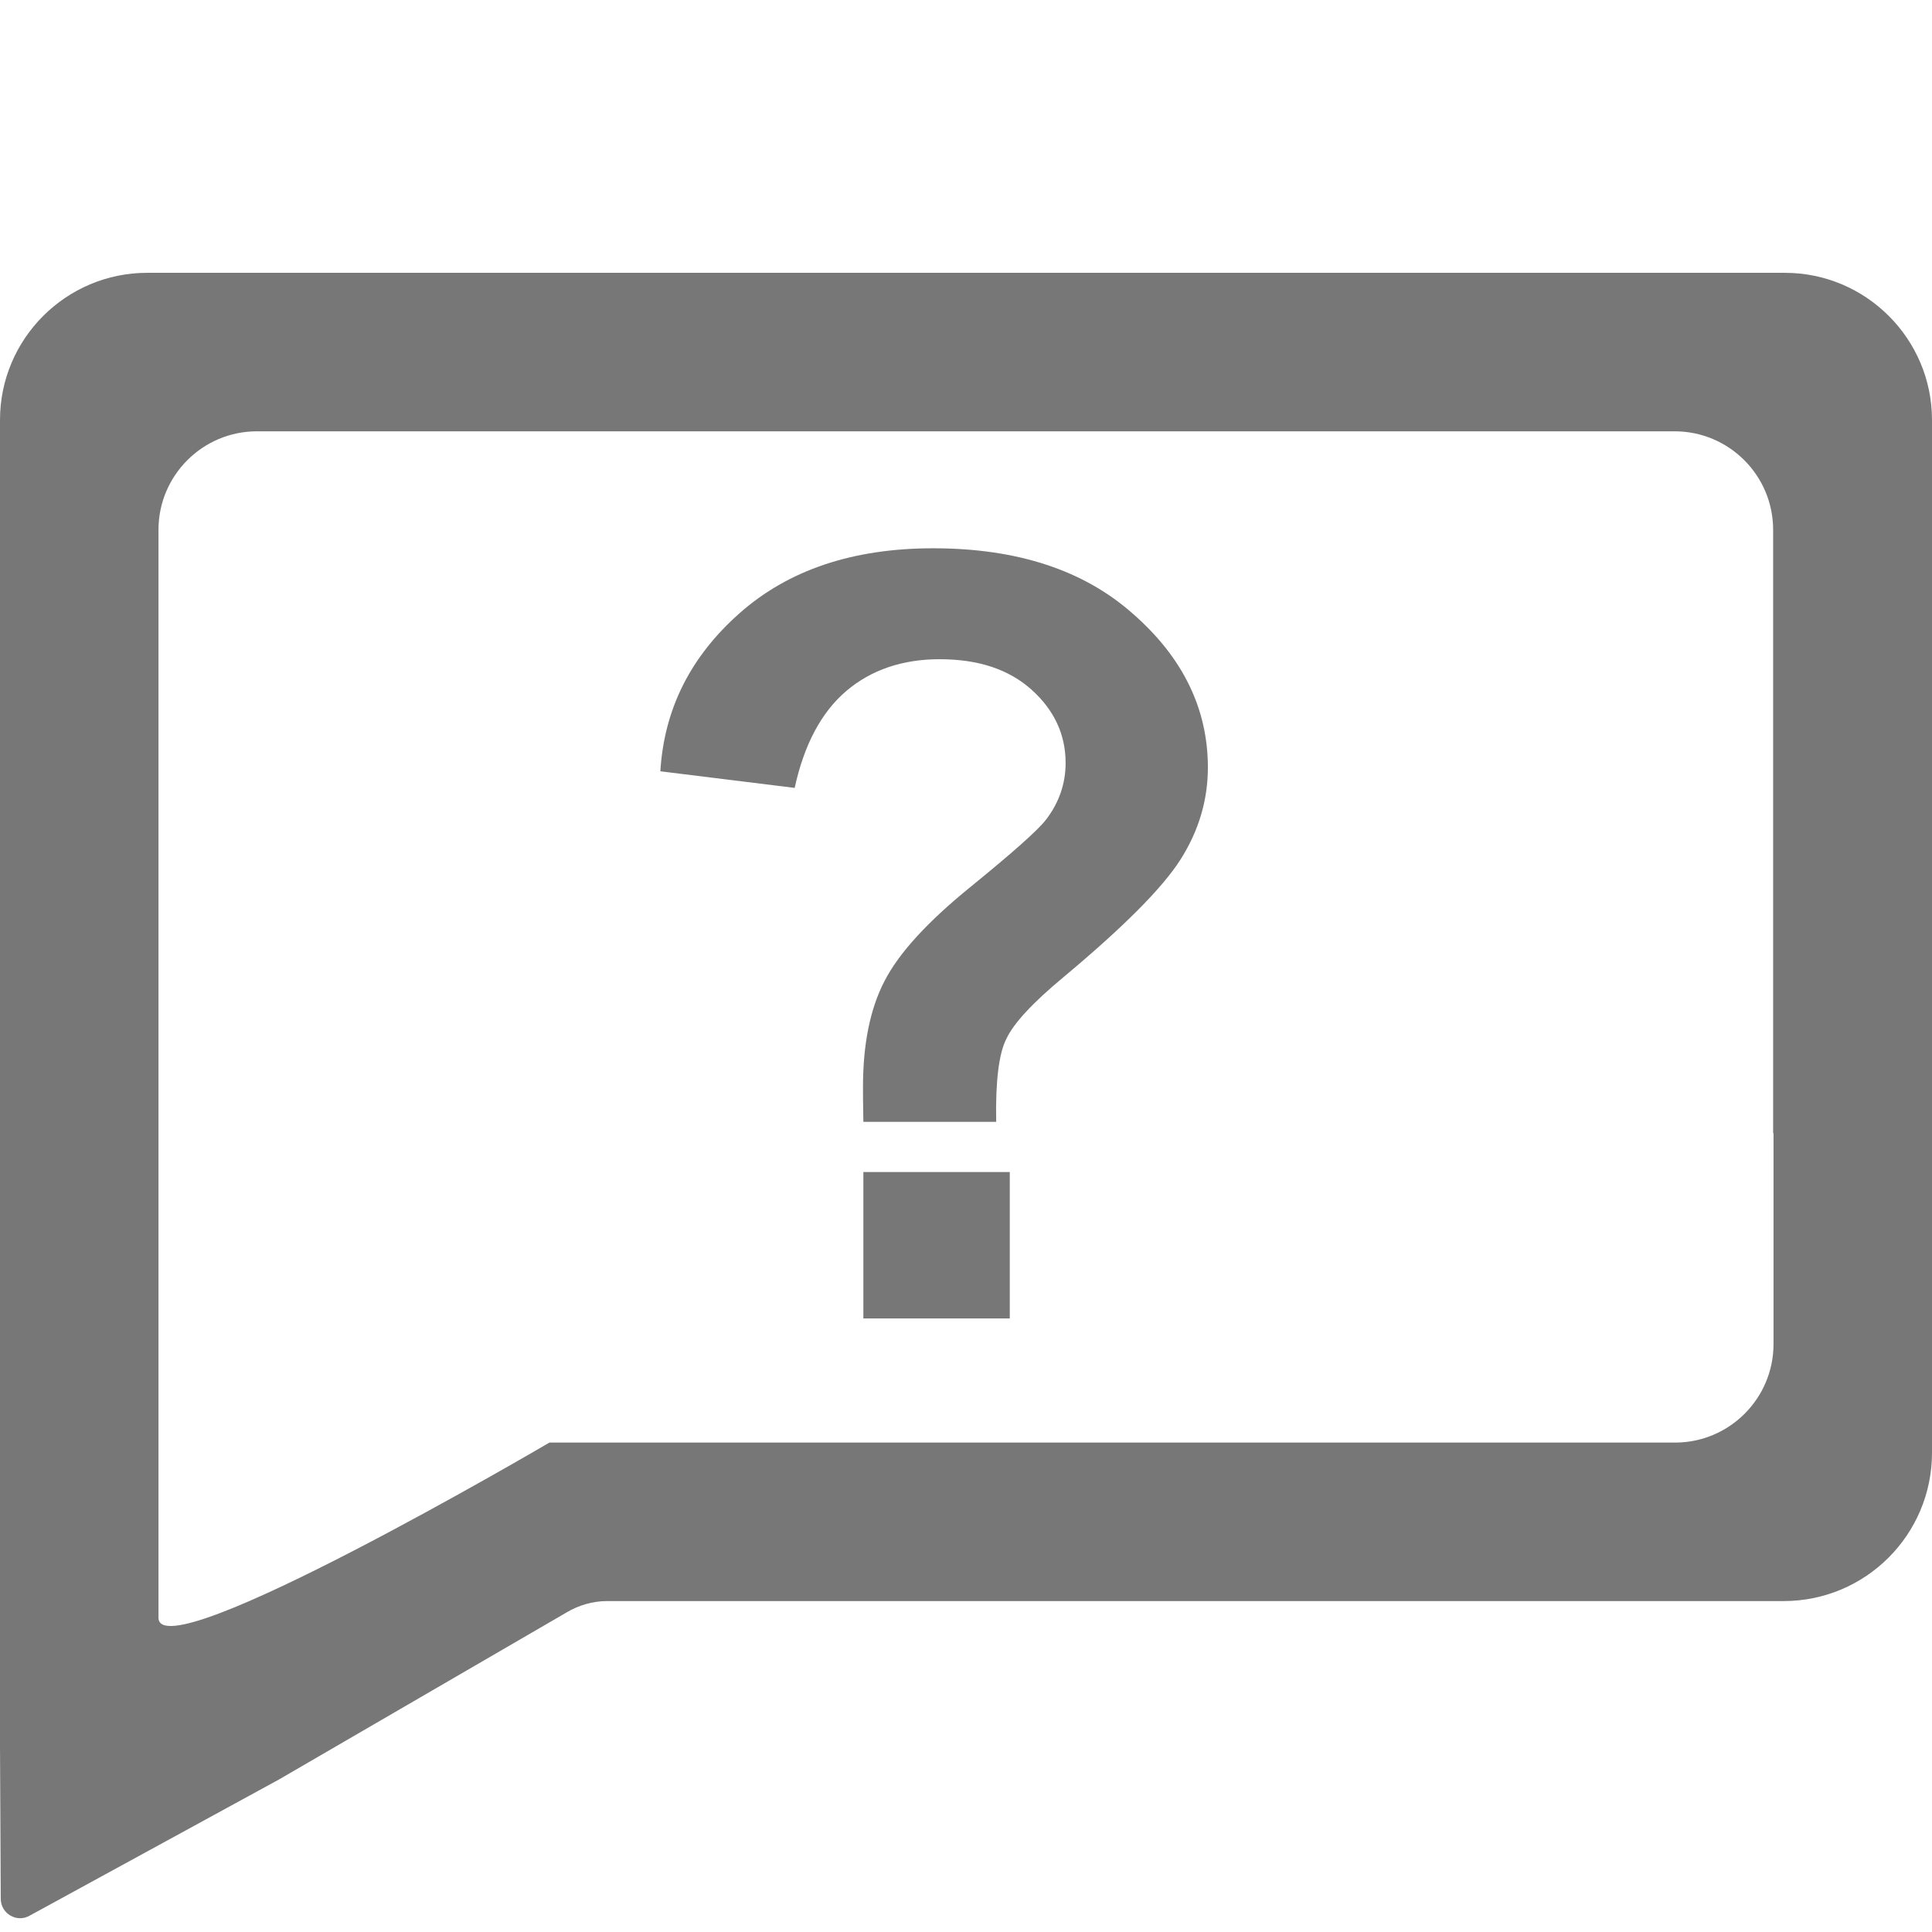
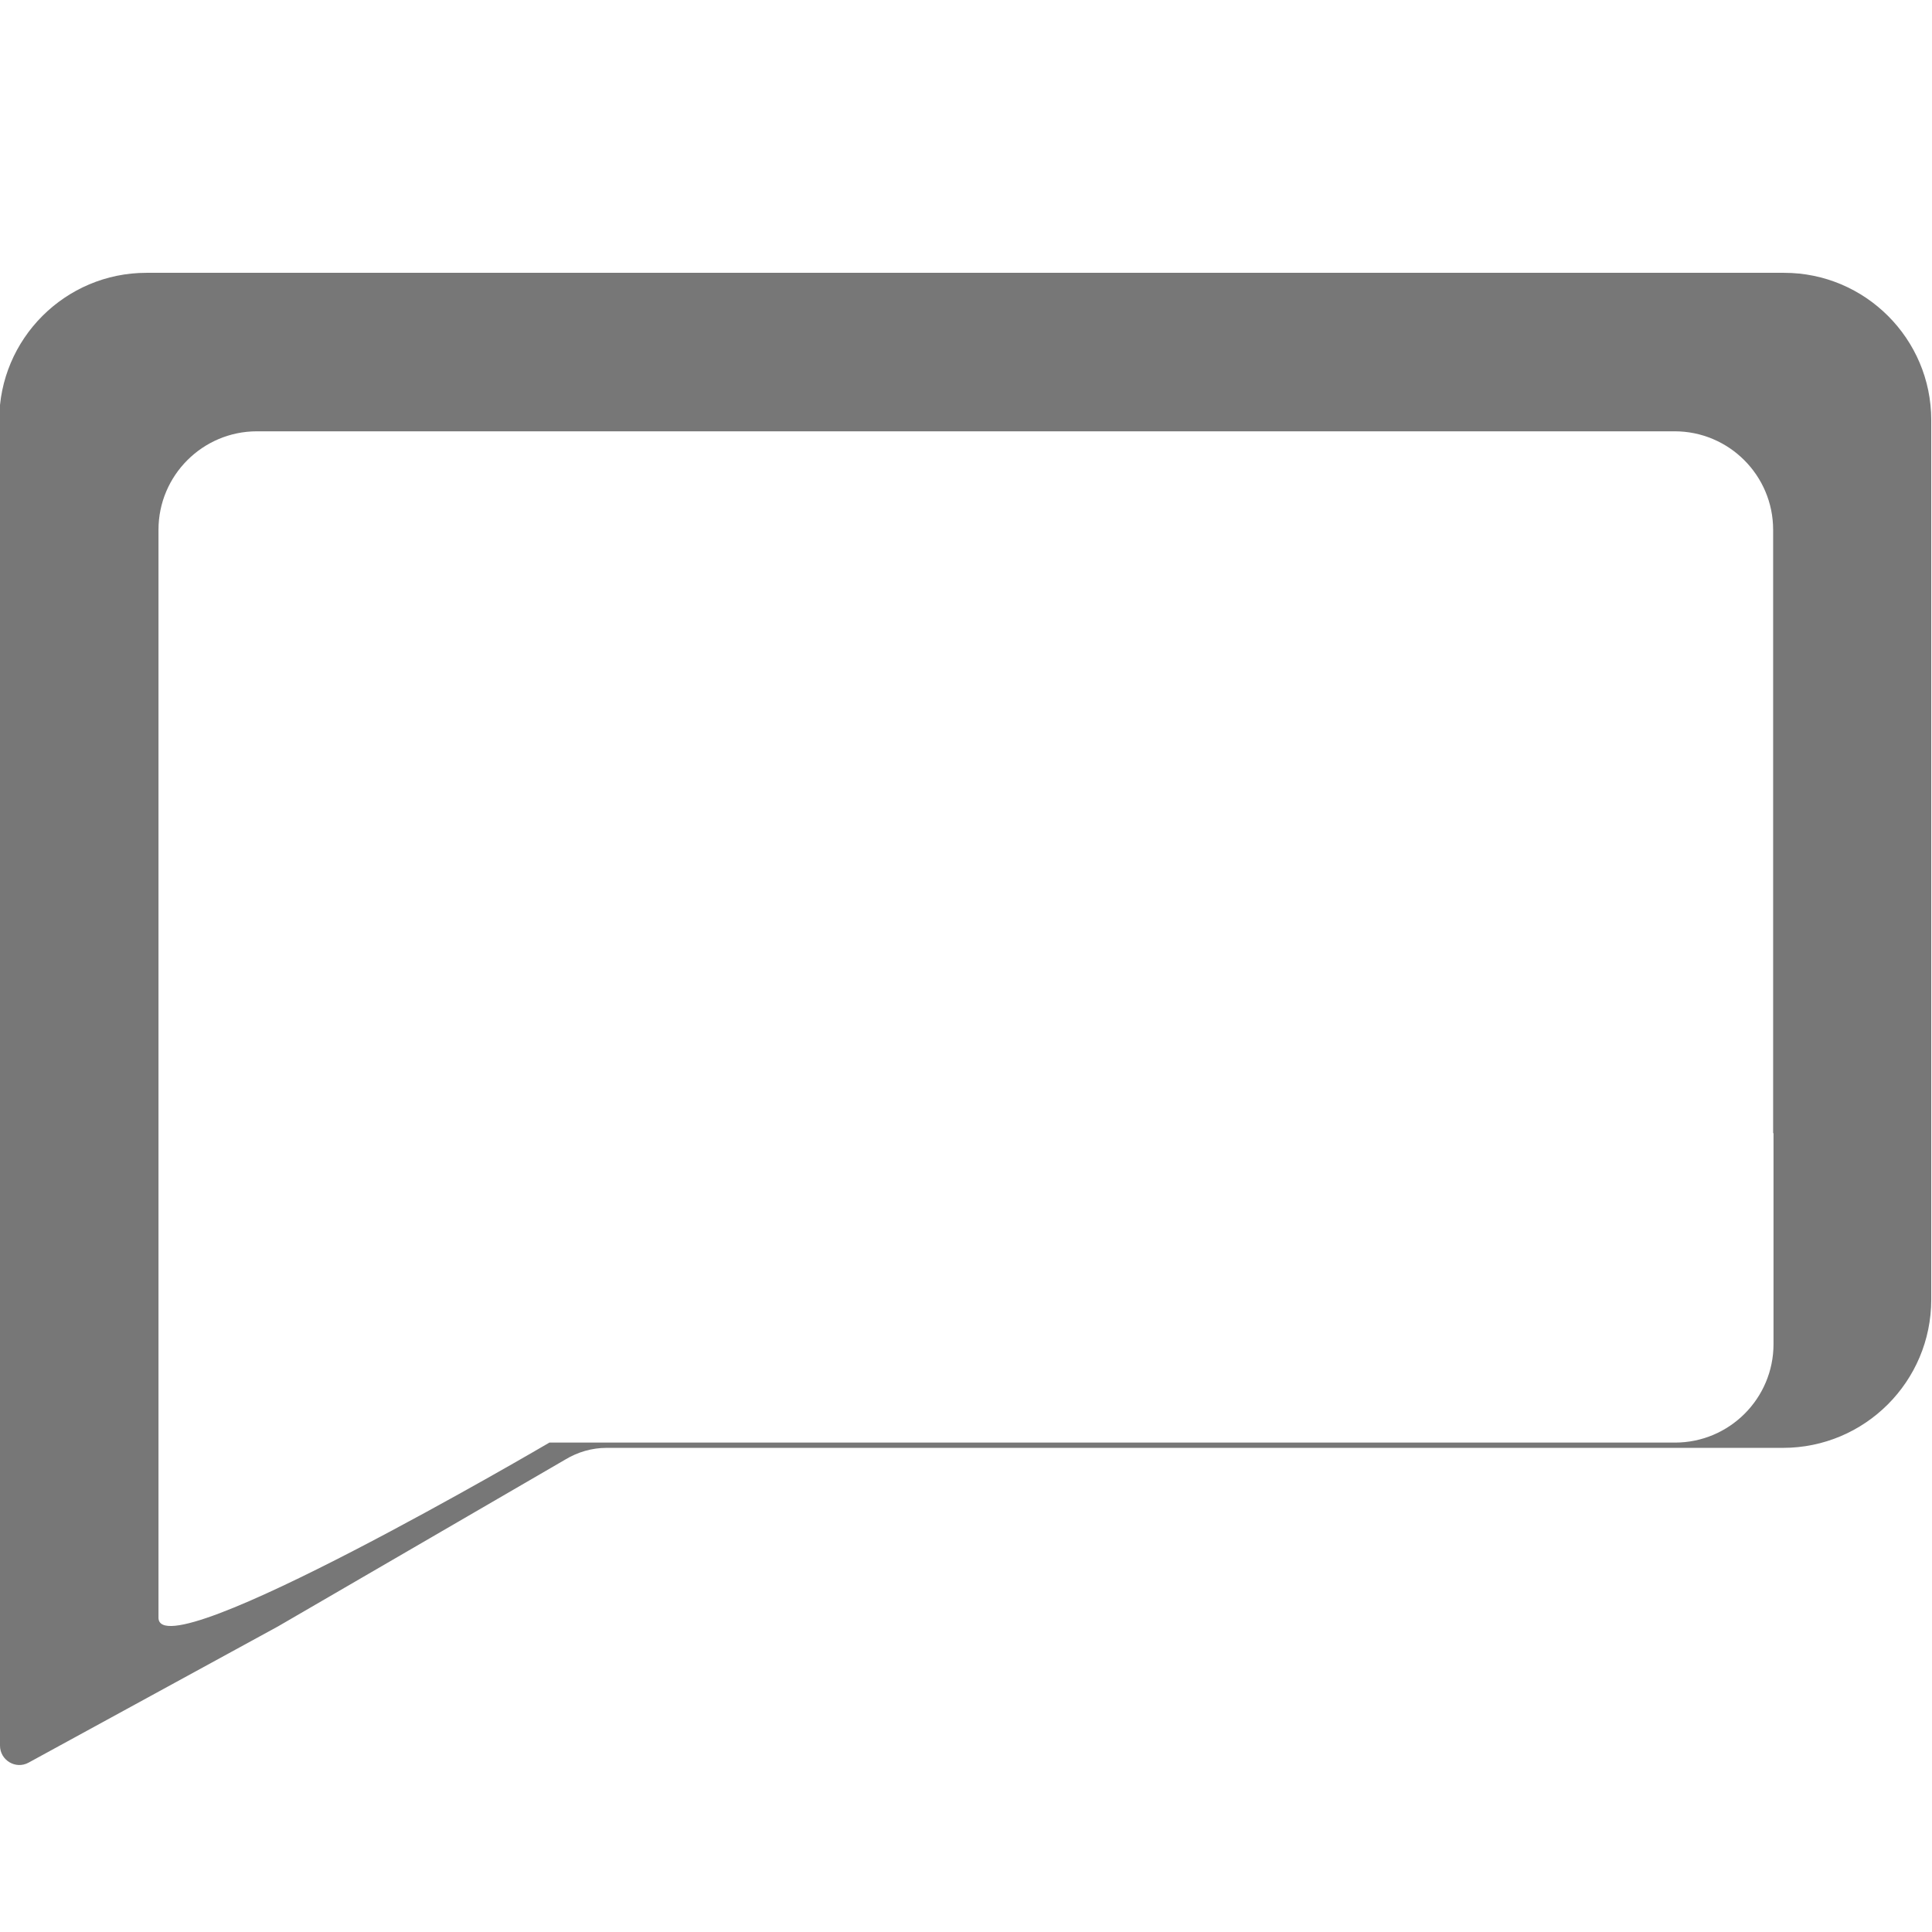
<svg xmlns="http://www.w3.org/2000/svg" version="1.1" id="Capa_1" x="0px" y="0px" viewBox="0 0 512 512" style="enable-background:new 0 0 512 512;" xml:space="preserve">
  <style type="text/css">
	.st0{fill:#777;}
	.st1{fill:#777;}
</style>
  <path class="st0" d="M35.2,271.9" />
  <path class="st1" d="M476.8,449.1" />
-   <path class="st0" d="M0,403.3l0,59.3l0.2,40.6c0,3.9,4.2,6.4,7.6,4.5l66.1-36.1l76.1-44.2c3.3-2,7.1-3.1,10.9-3.1h311.8  c21.7,0,39.3-17.6,39.3-39.3V111.3c0-21.5-17.5-39-39-39l-434,0c-21.5,0-39,17.5-39,39v0L0,403.3 M470,300.3v42v13.9  c0,14.4-11.7,26.1-26.1,26.1H145.6c0,0-103.6,60.8-103.6,46.4v-86.4v-42V140.4c0-14.4,11.7-26.1,26.1-26.1h375.7  c14.4,0,26.1,11.7,26.1,26.1V300.3z" />
+   <path class="st0" d="M0,403.3l0,59.3c0,3.9,4.2,6.4,7.6,4.5l66.1-36.1l76.1-44.2c3.3-2,7.1-3.1,10.9-3.1h311.8  c21.7,0,39.3-17.6,39.3-39.3V111.3c0-21.5-17.5-39-39-39l-434,0c-21.5,0-39,17.5-39,39v0L0,403.3 M470,300.3v42v13.9  c0,14.4-11.7,26.1-26.1,26.1H145.6c0,0-103.6,60.8-103.6,46.4v-86.4v-42V140.4c0-14.4,11.7-26.1,26.1-26.1h375.7  c14.4,0,26.1,11.7,26.1,26.1V300.3z" />
  <g>
-     <path class="st0" d="M264,297.3h-35.2c-0.1-5.1-0.1-8.1-0.1-9.2c0-11.4,1.9-20.8,5.7-28.1c3.8-7.4,11.3-15.6,22.6-24.8   c11.3-9.2,18.1-15.2,20.3-18.1c3.4-4.5,5.1-9.5,5.1-14.9c0-7.5-3-14-9-19.4s-14.1-8.1-24.4-8.1c-9.8,0-18.1,2.8-24.7,8.4   c-6.6,5.6-11.2,14.2-13.7,25.7l-35.6-4.4c1-16.5,8-30.4,21-41.9s30.1-17.2,51.3-17.2c22.3,0,40,5.8,53.1,17.5   c13.2,11.6,19.7,25.2,19.7,40.6c0,8.6-2.4,16.7-7.2,24.3c-4.8,7.6-15.2,18-31,31.2c-8.2,6.8-13.3,12.3-15.2,16.4   C264.7,279.2,263.8,286.6,264,297.3z M228.8,349.4v-38.8h38.8v38.8H228.8z" />
-   </g>
+     </g>
</svg>